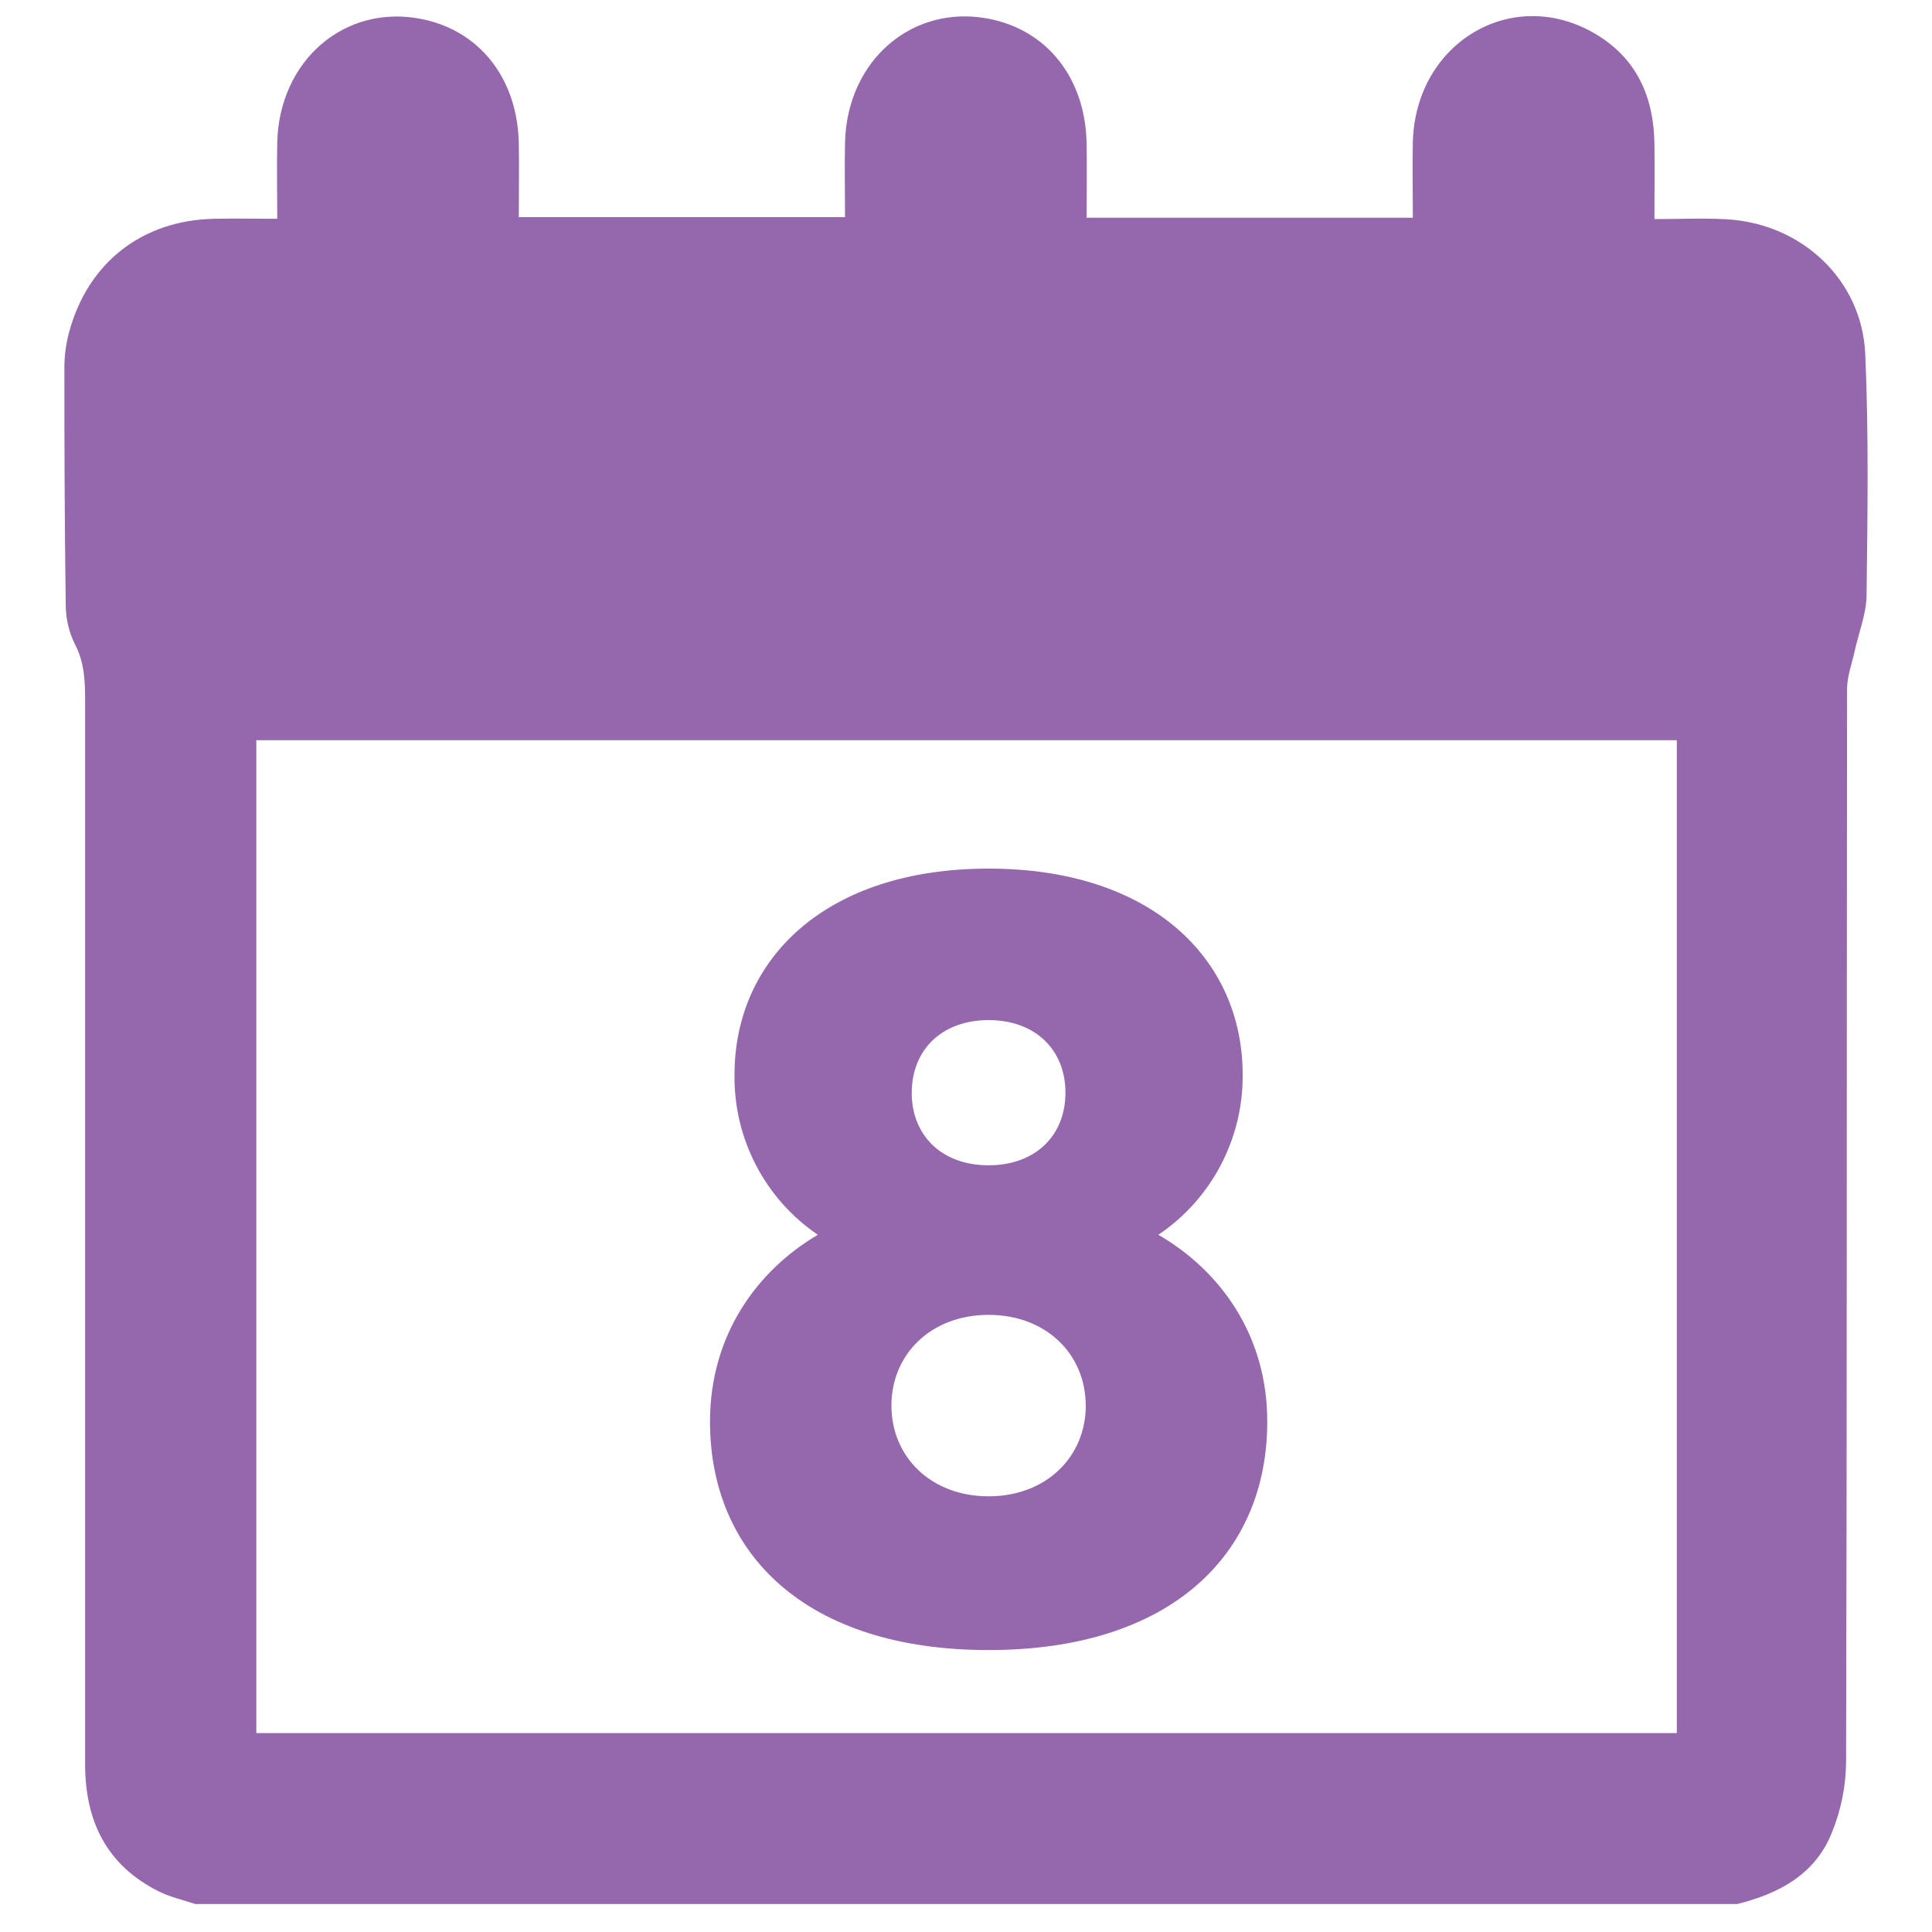
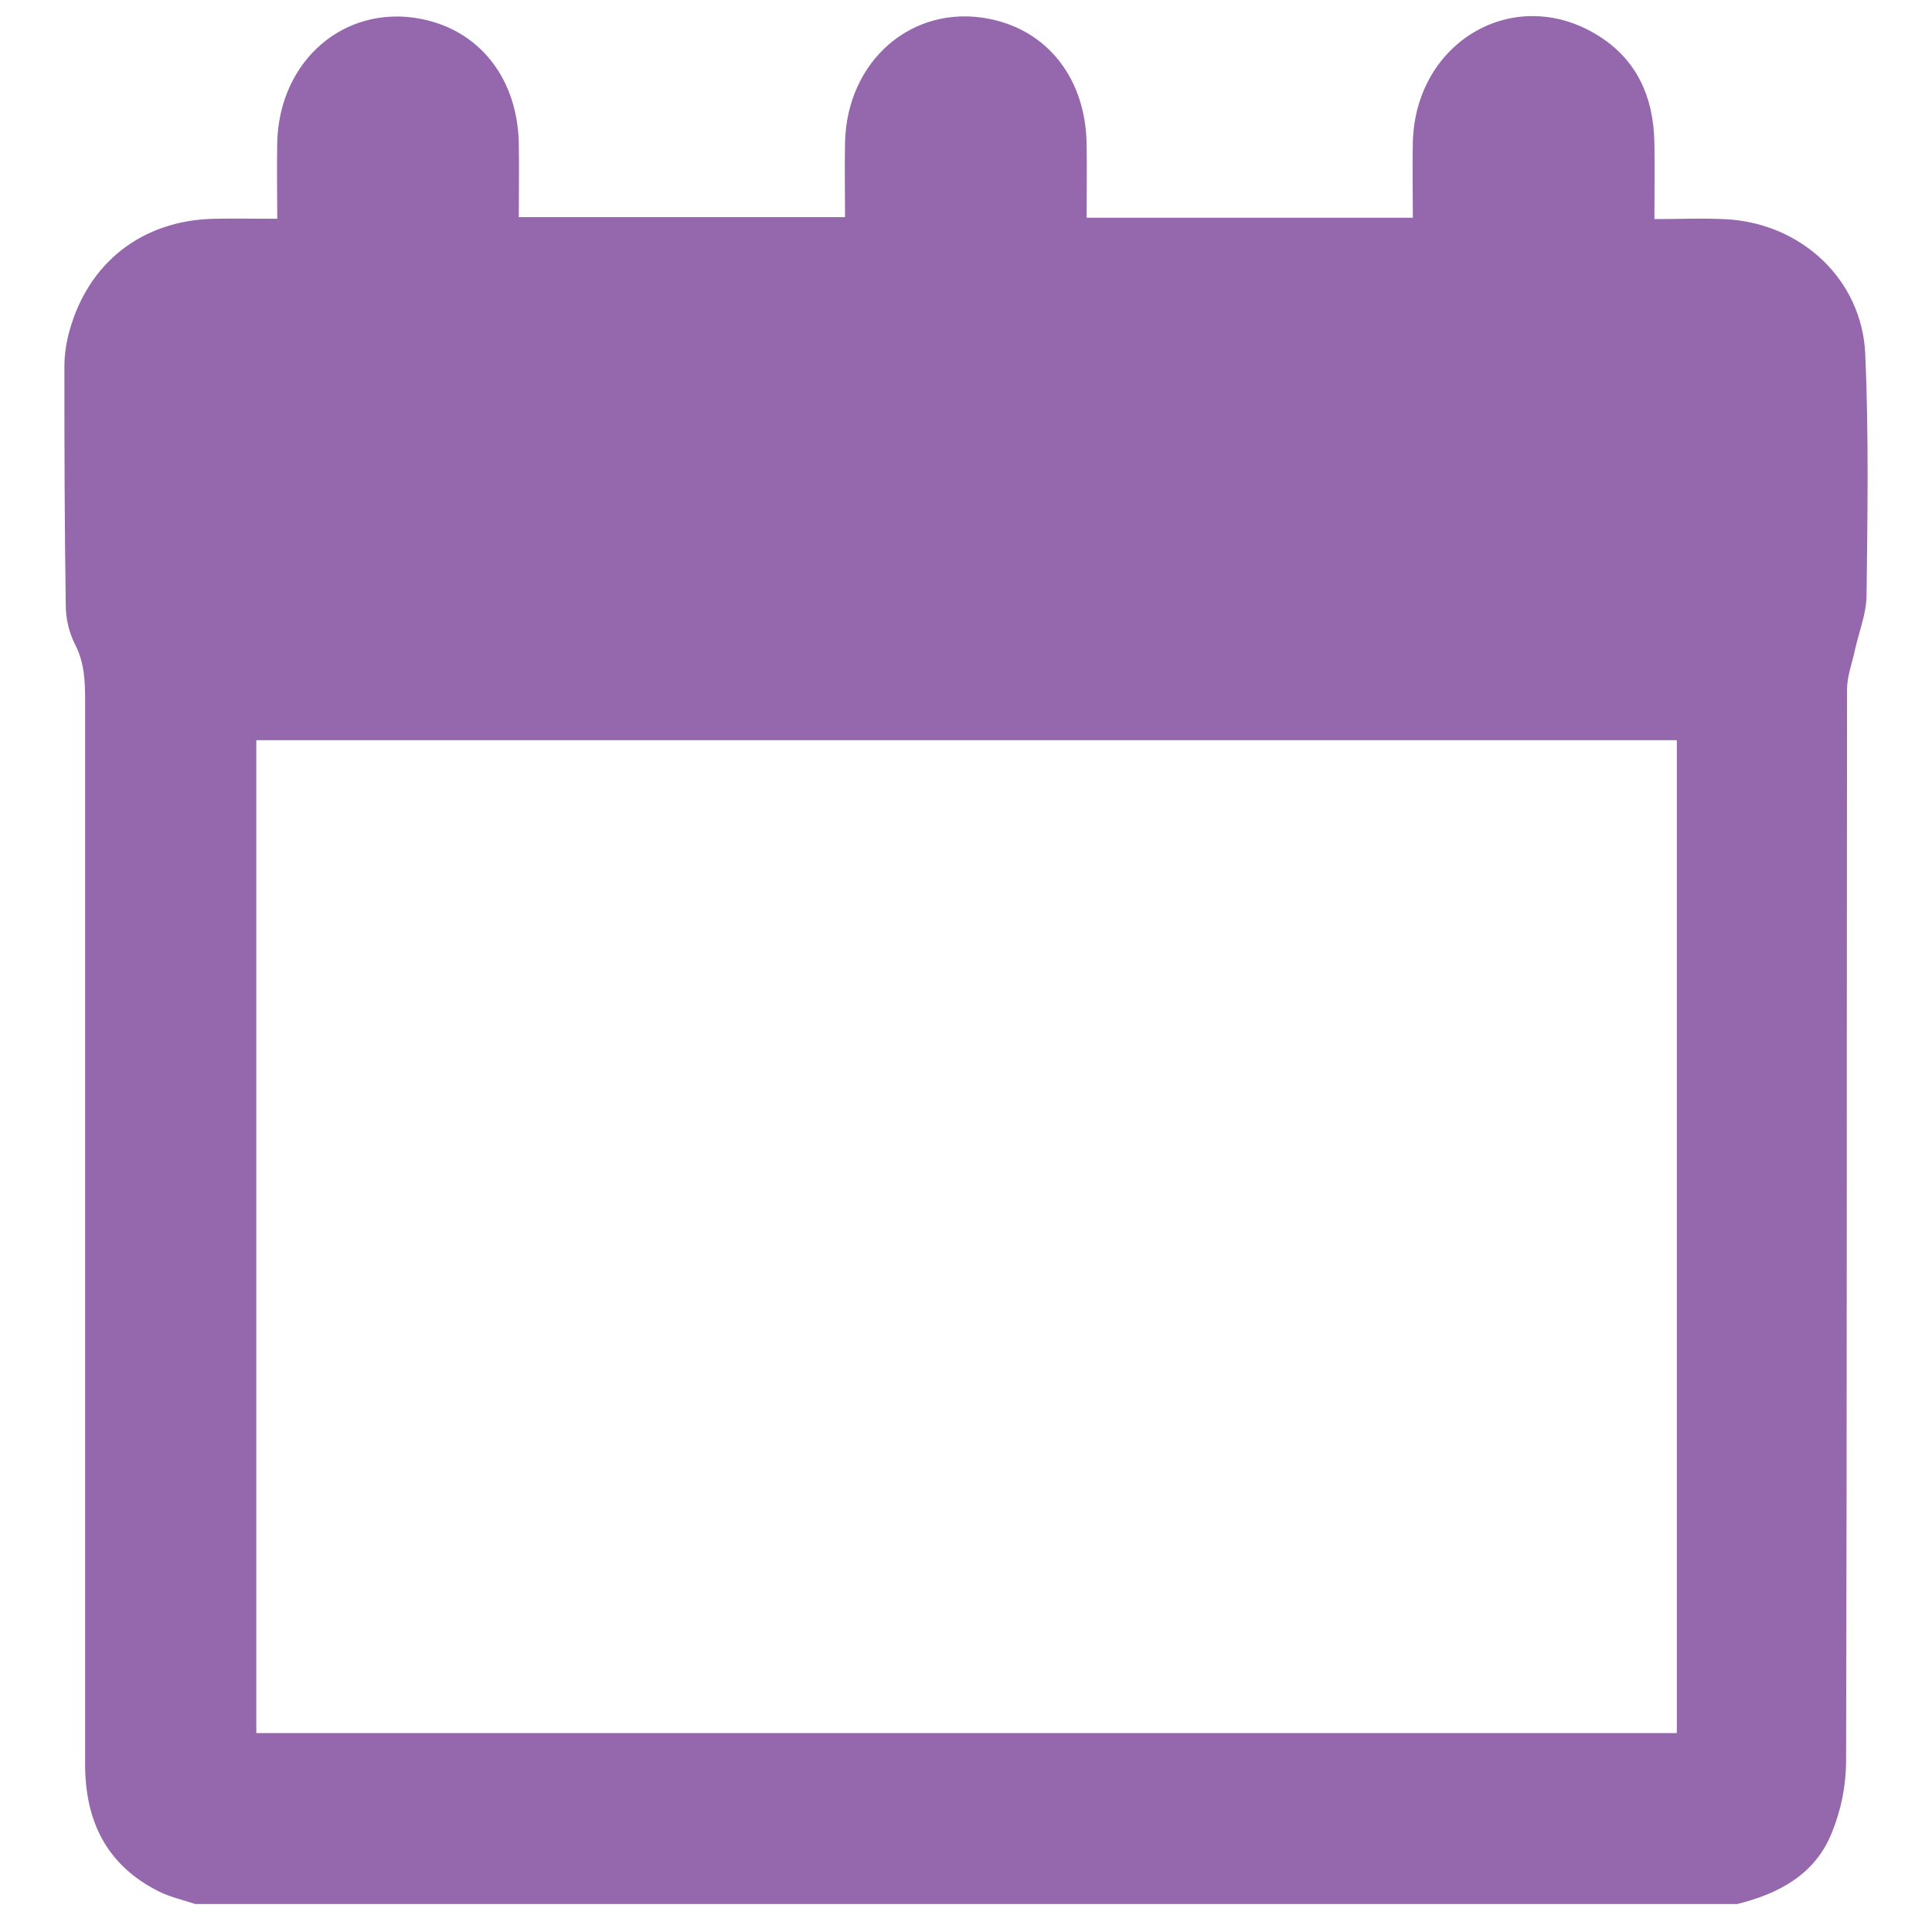
<svg xmlns="http://www.w3.org/2000/svg" width="90" height="90" viewBox="0 0 90 90" fill="none">
  <path d="M80.92 88.698H9.102C8.535 88.508 7.938 88.378 7.407 88.114C4.963 86.896 3.963 84.832 3.965 82.176C3.965 65.719 3.965 49.262 3.965 32.805C3.965 31.829 3.965 30.894 3.475 29.98C3.201 29.412 3.06 28.789 3.063 28.159C3.009 24.468 2.998 20.781 3 17.085C3.003 16.543 3.076 16.003 3.218 15.479C4.089 12.24 6.615 10.26 9.975 10.192C10.937 10.172 11.9 10.192 12.915 10.192C12.915 8.922 12.891 7.777 12.915 6.635C13.007 2.815 16.051 0.196 19.592 0.877C22.334 1.4 24.116 3.657 24.168 6.698C24.188 7.833 24.168 8.97 24.168 10.116H39.365C39.365 8.904 39.34 7.761 39.365 6.618C39.464 2.798 42.516 0.187 46.057 0.873C48.798 1.402 50.57 3.66 50.619 6.703C50.639 7.838 50.619 8.972 50.619 10.142H65.816C65.816 8.934 65.789 7.768 65.816 6.604C65.946 1.958 70.482 -0.712 74.343 1.593C76.267 2.741 77.043 4.544 77.07 6.717C77.084 7.851 77.07 8.983 77.07 10.206C78.273 10.206 79.358 10.154 80.436 10.215C83.927 10.415 86.734 13.026 86.891 16.488C87.056 20.231 86.997 23.982 86.952 27.73C86.943 28.592 86.592 29.449 86.403 30.309C86.272 30.91 86.043 31.513 86.043 32.108C86.023 48.765 86.043 65.424 85.998 82.08C85.988 83.218 85.759 84.343 85.325 85.395C84.553 87.318 82.86 88.22 80.92 88.698ZM78.113 34.48H11.94V80.734H78.113V34.48Z" fill="#9567AD" />
-   <path d="M59.034 66.225C59.034 72.391 54.559 76.866 46.054 76.866C37.548 76.866 33.075 72.391 33.075 66.225C33.075 62.145 35.311 59.162 38.097 57.521C36.883 56.696 35.894 55.582 35.217 54.28C34.539 52.978 34.196 51.528 34.217 50.061C34.217 44.69 38.446 40.463 46.054 40.463C53.661 40.463 57.888 44.69 57.888 50.061C57.901 51.532 57.548 52.983 56.863 54.285C56.178 55.587 55.18 56.699 53.96 57.521C56.796 59.162 59.034 62.145 59.034 66.225ZM50.577 65.478C50.577 63.09 48.738 61.251 46.052 61.251C43.365 61.251 41.526 63.09 41.526 65.478C41.526 67.865 43.367 69.704 46.052 69.704C48.736 69.704 50.579 67.865 50.579 65.478H50.577ZM42.471 50.903C42.471 52.891 43.864 54.284 46.052 54.284C48.24 54.284 49.633 52.891 49.633 50.903C49.633 48.914 48.24 47.52 46.052 47.52C43.864 47.52 42.473 48.916 42.473 50.906L42.471 50.903Z" fill="#9567AD" />
</svg>